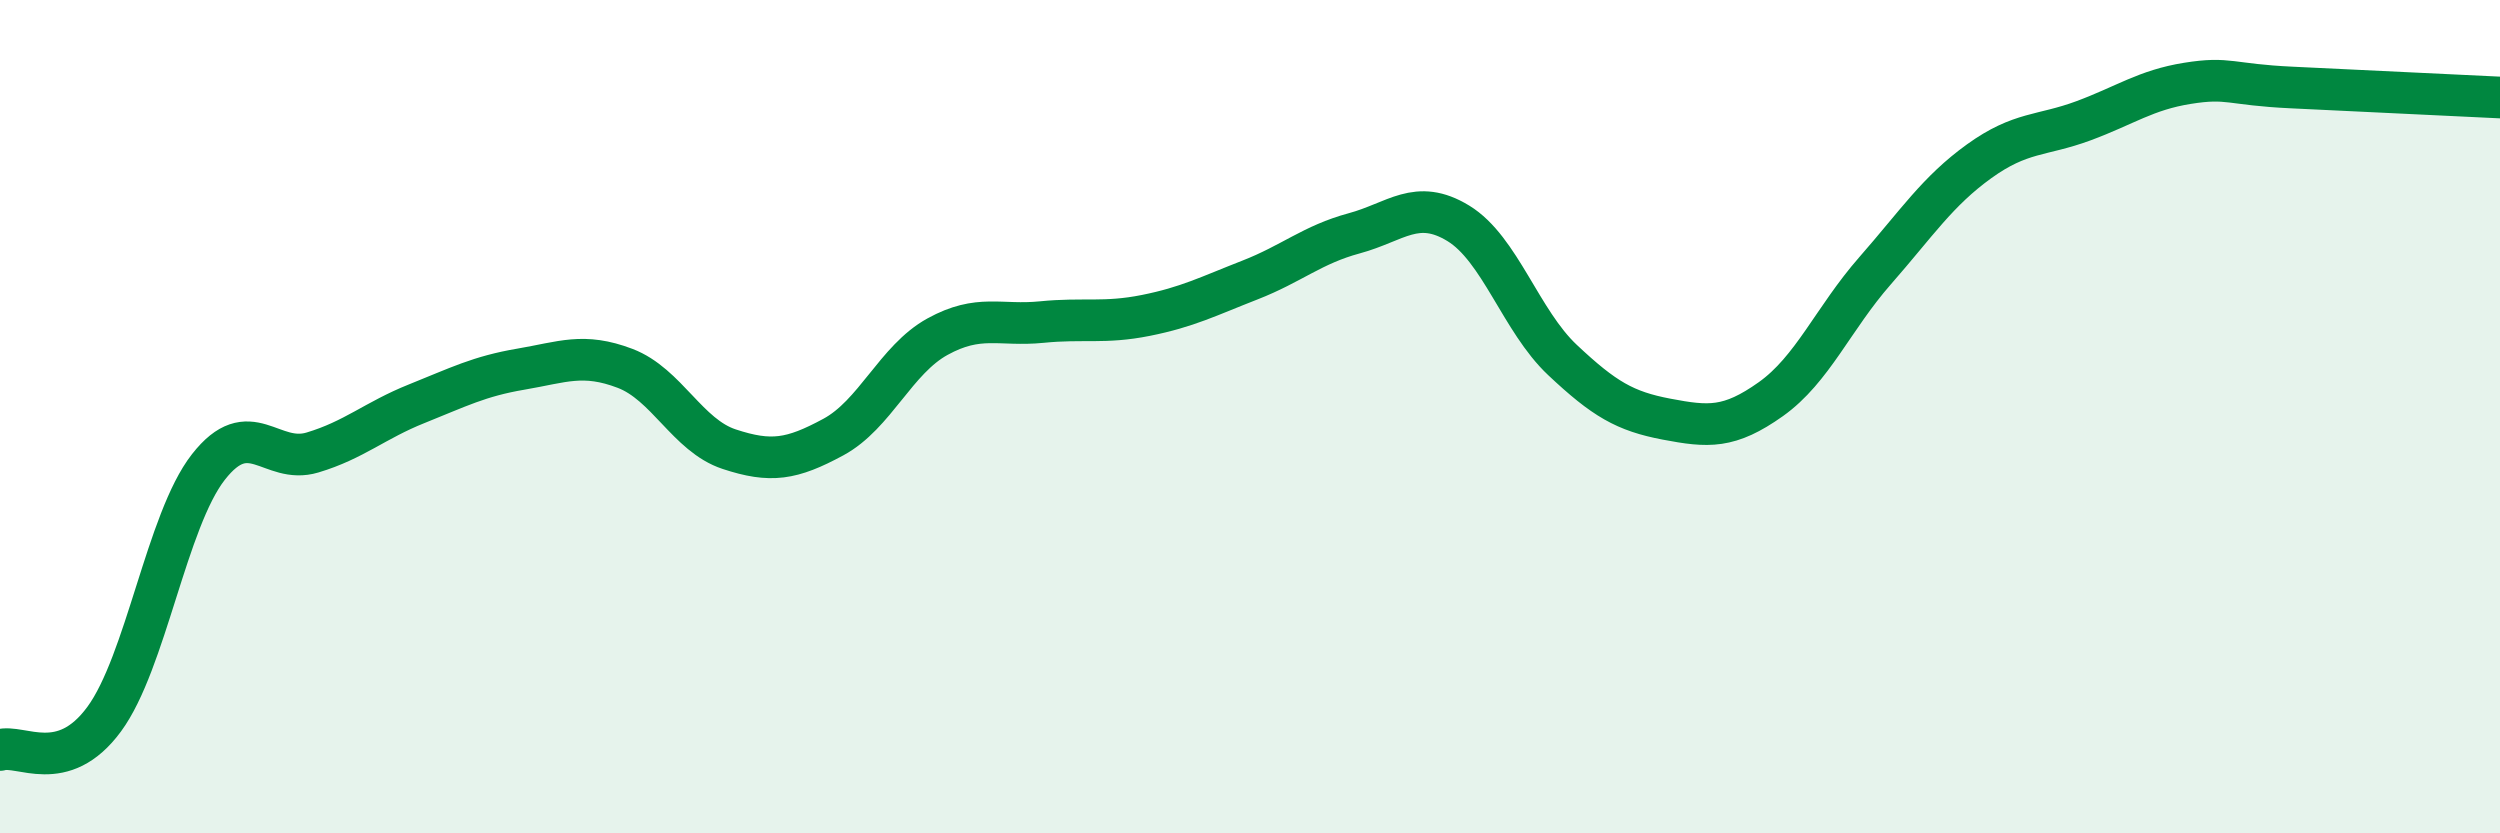
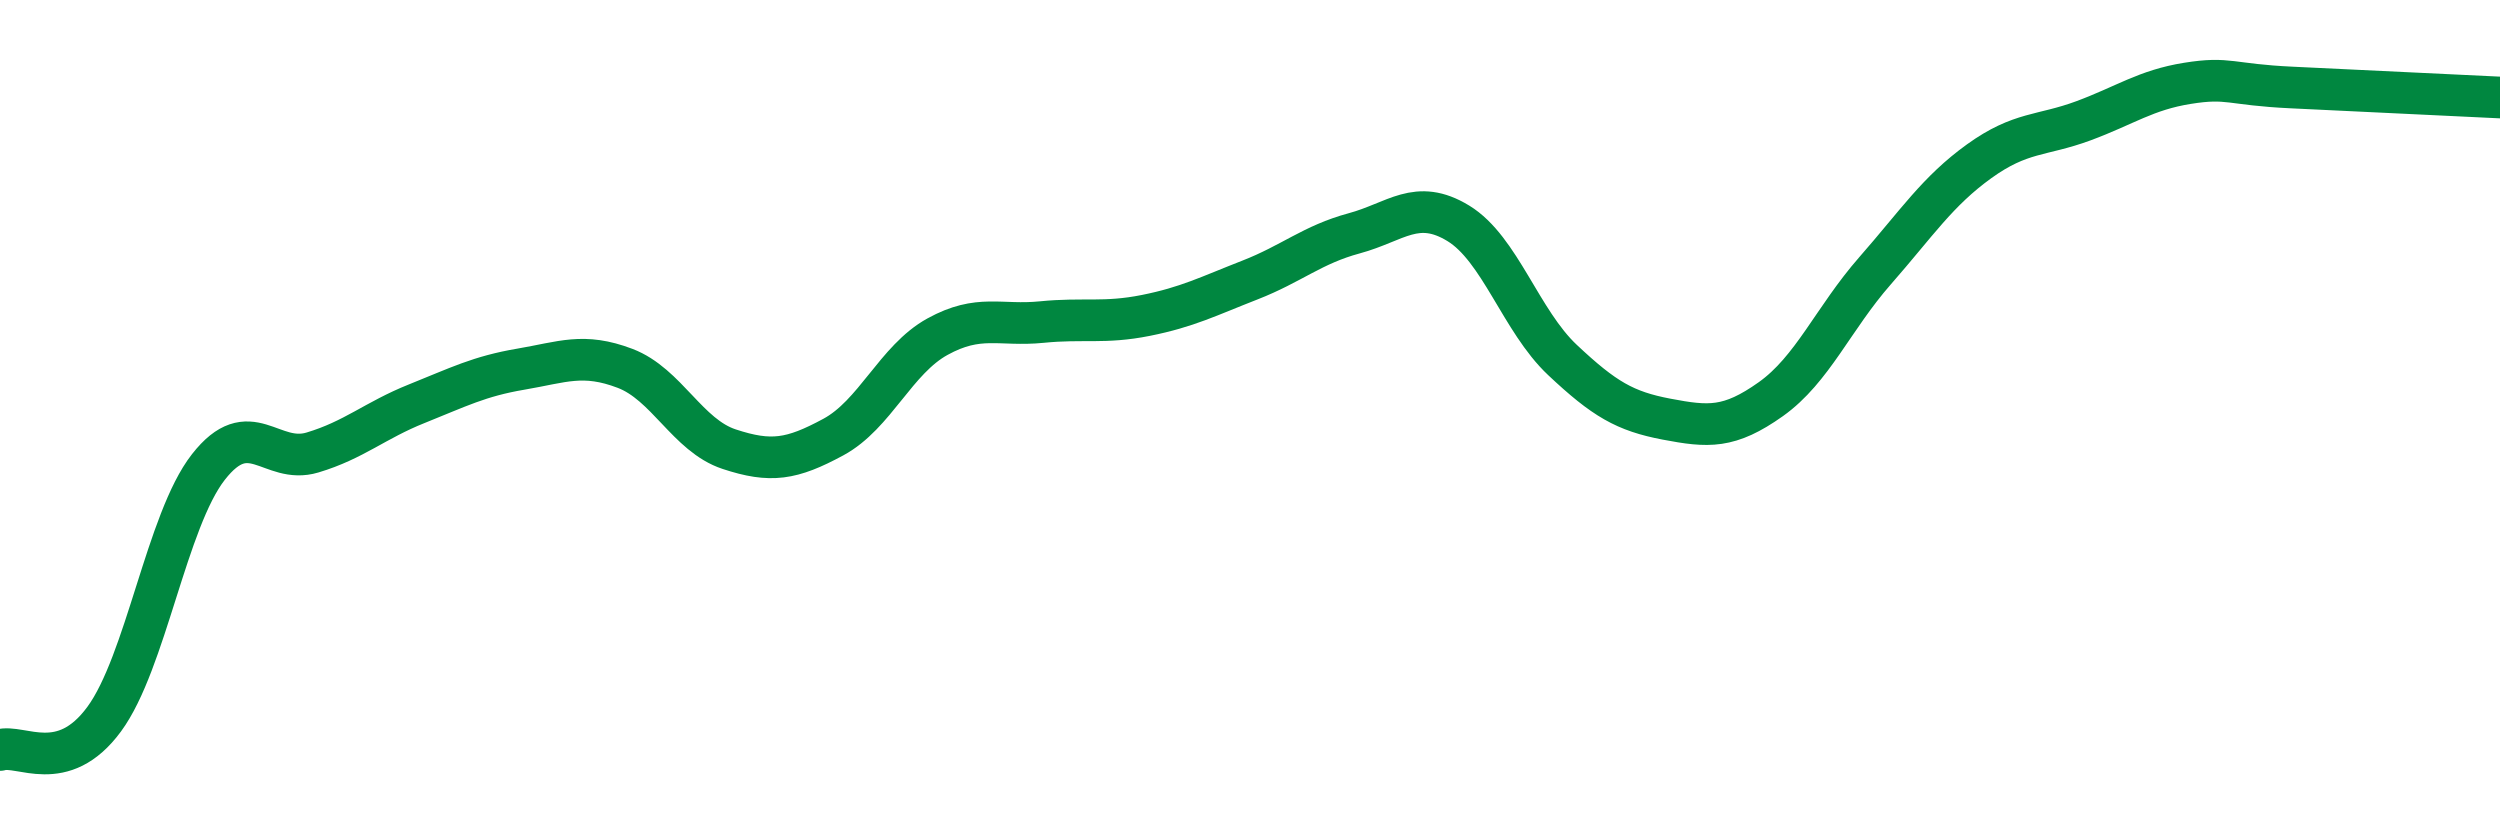
<svg xmlns="http://www.w3.org/2000/svg" width="60" height="20" viewBox="0 0 60 20">
-   <path d="M 0,18 C 0.5,17.85 1.5,18.62 2.5,17.26 C 3.5,15.9 4,12.49 5,11.21 C 6,9.93 6.5,11.16 7.5,10.86 C 8.5,10.56 9,10.09 10,9.69 C 11,9.29 11.5,9.03 12.5,8.86 C 13.5,8.69 14,8.46 15,8.84 C 16,9.22 16.5,10.45 17.5,10.78 C 18.5,11.11 19,11.03 20,10.49 C 21,9.95 21.5,8.63 22.5,8.08 C 23.5,7.53 24,7.83 25,7.73 C 26,7.63 26.5,7.77 27.5,7.57 C 28.5,7.37 29,7.11 30,6.72 C 31,6.33 31.5,5.87 32.5,5.6 C 33.5,5.33 34,4.75 35,5.36 C 36,5.97 36.5,7.7 37.5,8.64 C 38.5,9.58 39,9.87 40,10.06 C 41,10.25 41.5,10.29 42.5,9.58 C 43.5,8.87 44,7.64 45,6.5 C 46,5.36 46.5,4.59 47.5,3.87 C 48.5,3.15 49,3.27 50,2.9 C 51,2.53 51.5,2.16 52.5,2 C 53.5,1.84 53.5,2.03 55,2.1 C 56.5,2.17 59,2.29 60,2.34L60 20L0 20Z" fill="#008740" opacity="0.1" stroke-linecap="round" stroke-linejoin="round" />
  <path d="M 0,18 C 0.5,17.85 1.5,18.62 2.5,17.26 C 3.5,15.9 4,12.49 5,11.21 C 6,9.93 6.5,11.16 7.5,10.86 C 8.5,10.56 9,10.09 10,9.69 C 11,9.29 11.5,9.03 12.5,8.86 C 13.5,8.69 14,8.46 15,8.84 C 16,9.22 16.5,10.45 17.5,10.78 C 18.5,11.11 19,11.03 20,10.49 C 21,9.95 21.5,8.63 22.5,8.08 C 23.5,7.53 24,7.83 25,7.73 C 26,7.63 26.5,7.77 27.5,7.57 C 28.5,7.37 29,7.11 30,6.72 C 31,6.33 31.5,5.87 32.5,5.6 C 33.5,5.33 34,4.75 35,5.36 C 36,5.97 36.5,7.7 37.5,8.64 C 38.5,9.58 39,9.87 40,10.06 C 41,10.25 41.5,10.29 42.5,9.58 C 43.5,8.87 44,7.64 45,6.5 C 46,5.36 46.5,4.59 47.5,3.87 C 48.5,3.15 49,3.27 50,2.9 C 51,2.53 51.5,2.16 52.5,2 C 53.5,1.84 53.5,2.03 55,2.1 C 56.5,2.17 59,2.29 60,2.34" stroke="#008740" stroke-width="1" fill="none" stroke-linecap="round" stroke-linejoin="round" />
</svg>